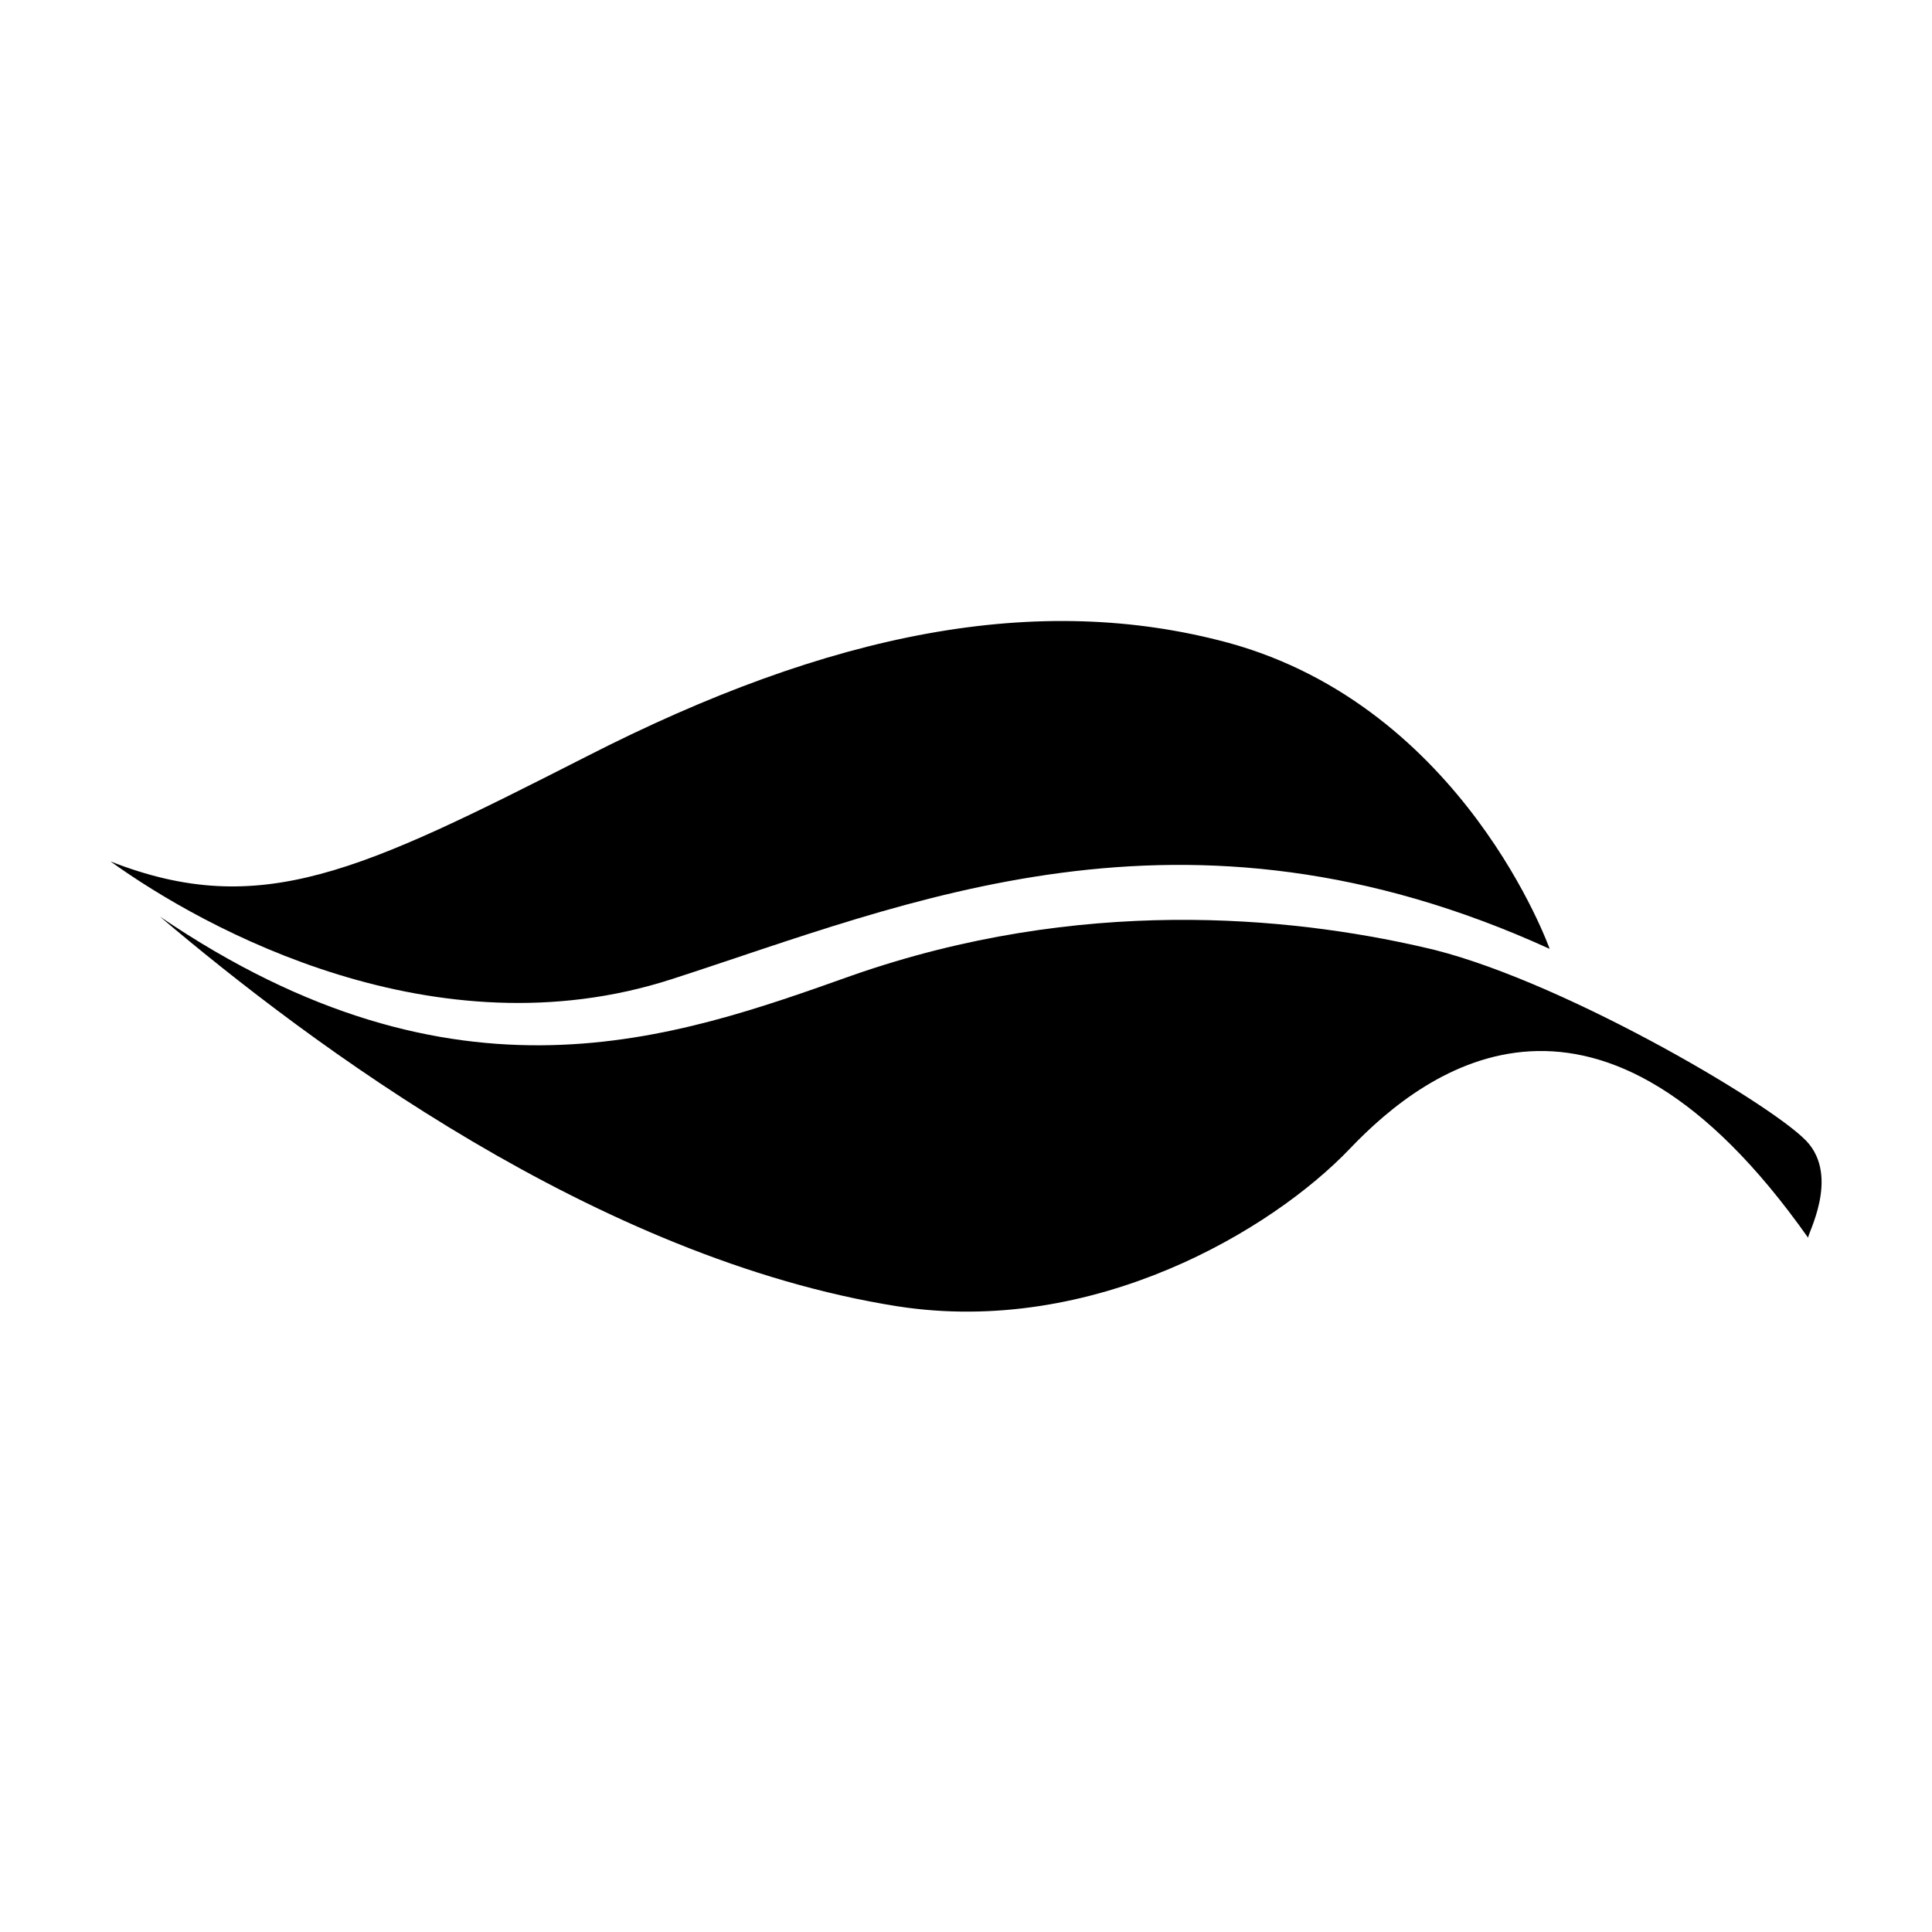
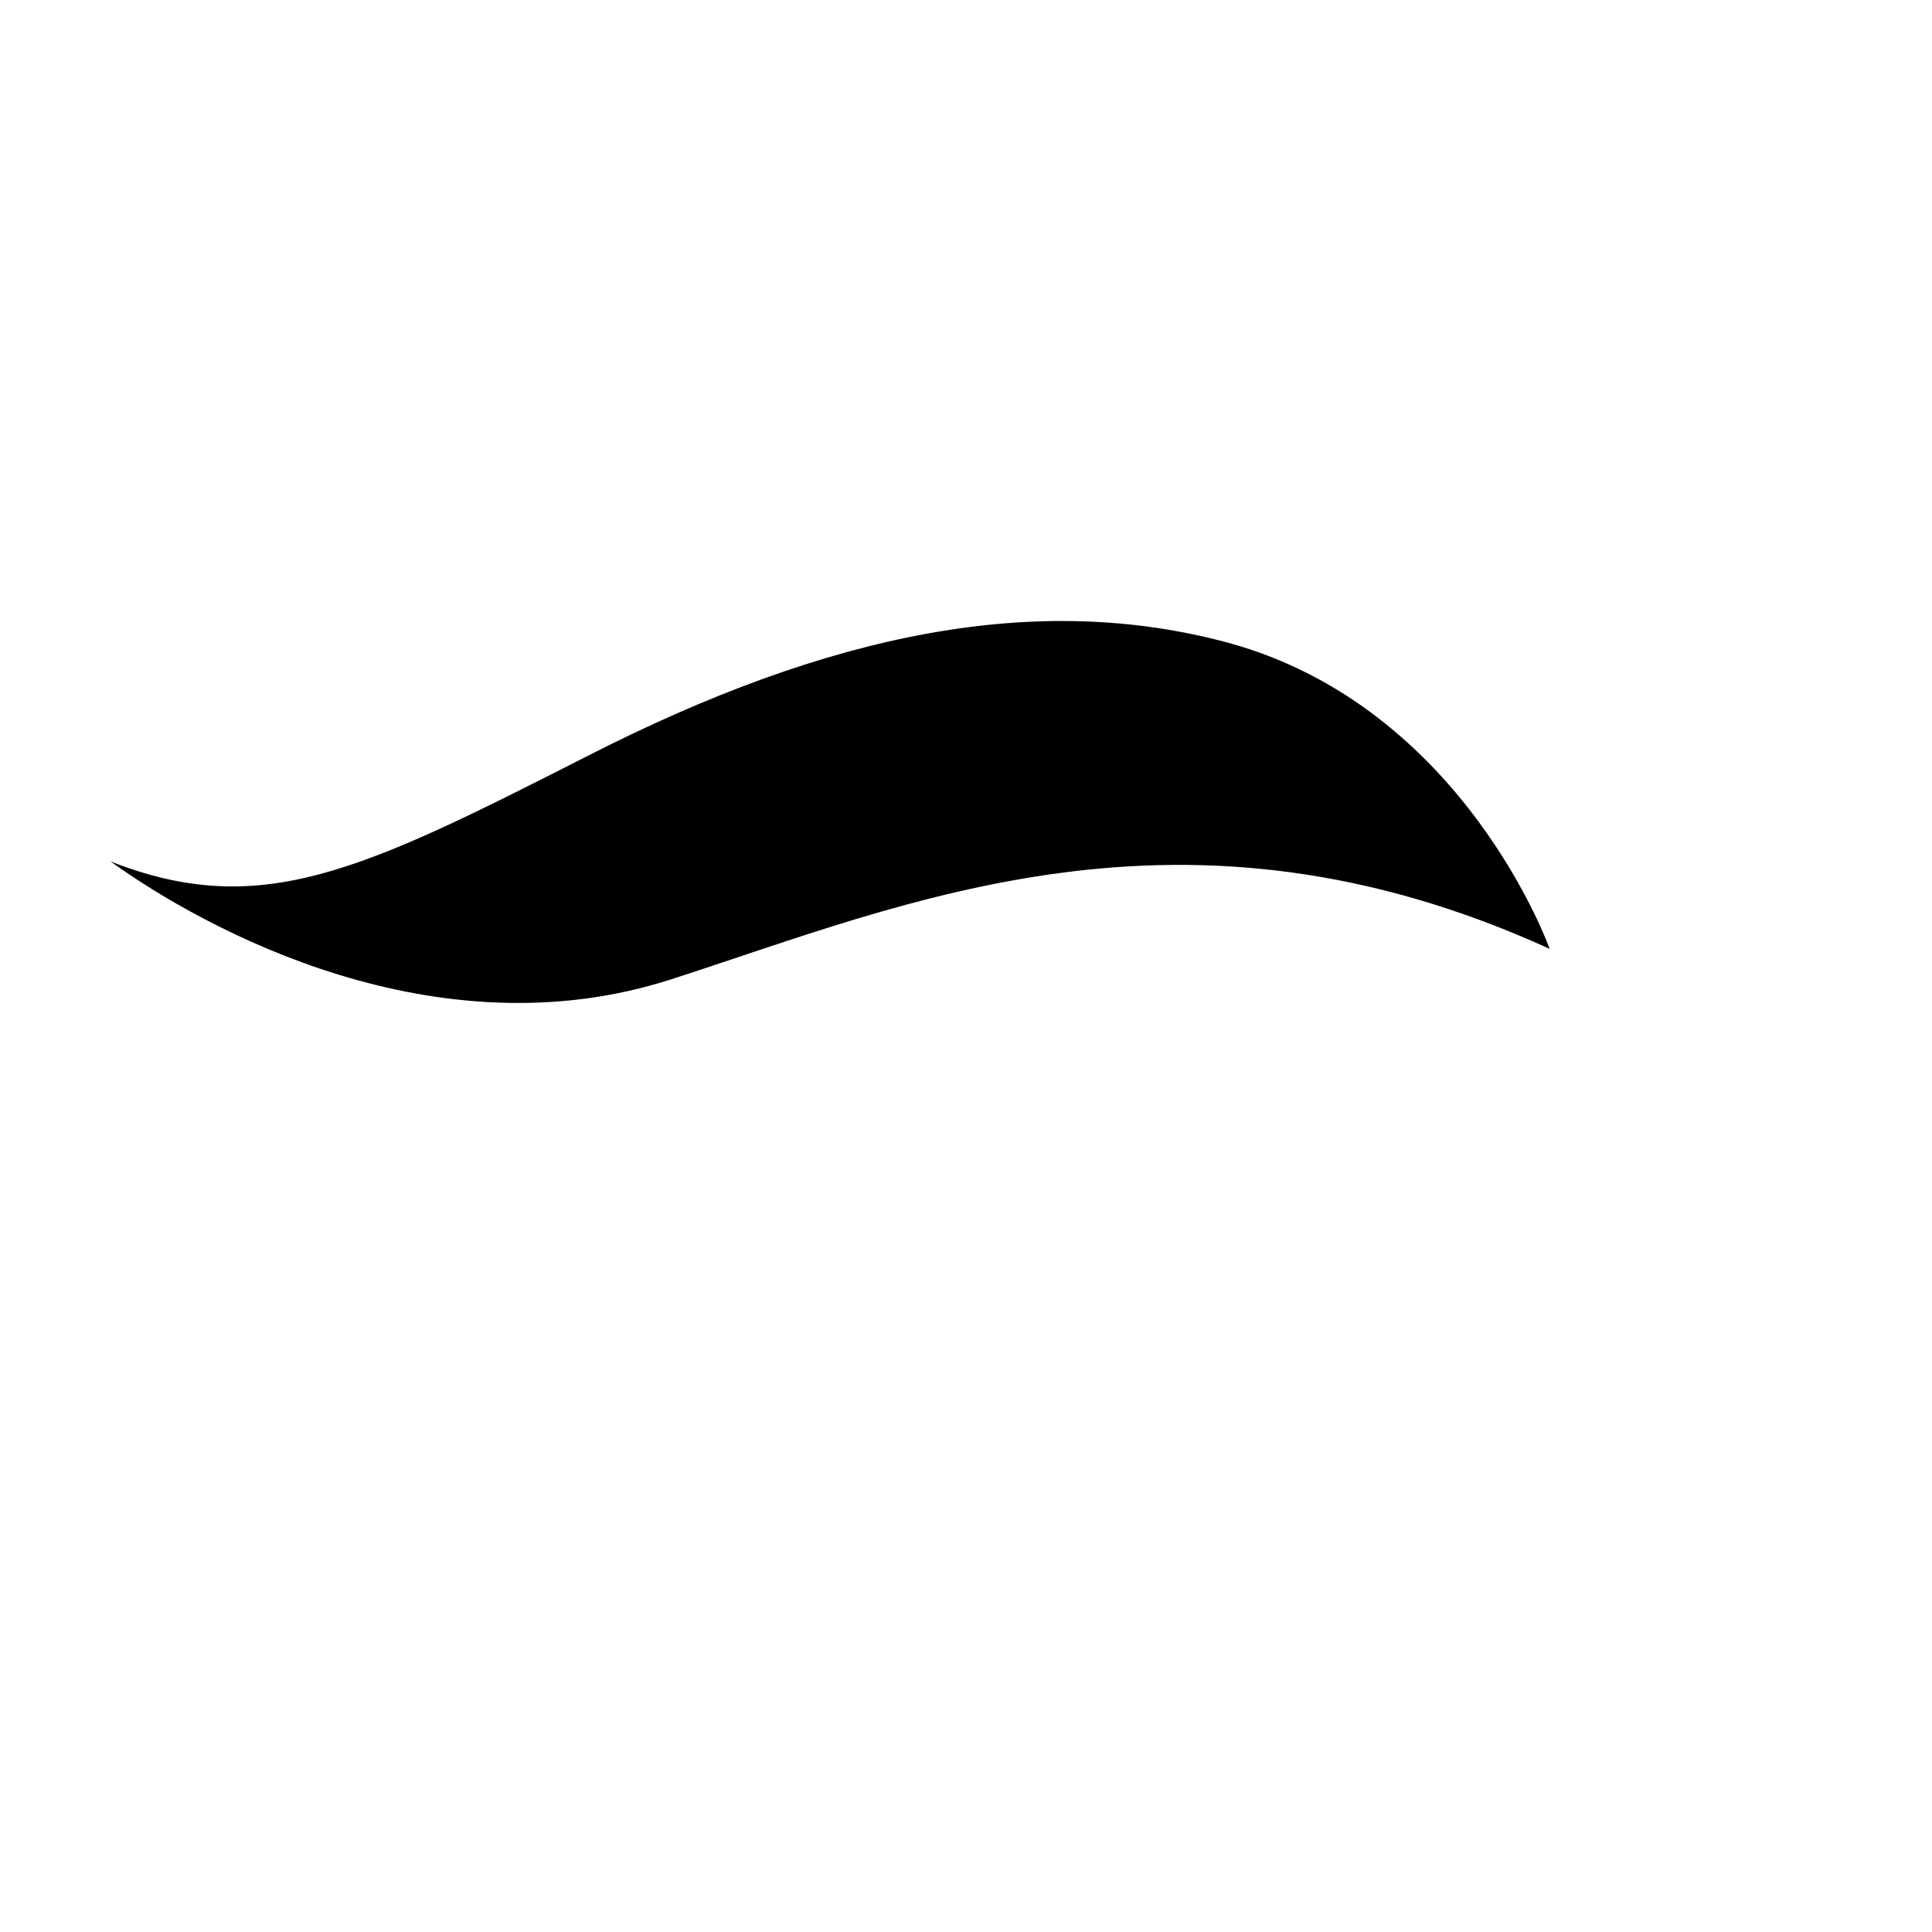
<svg xmlns="http://www.w3.org/2000/svg" fill="#000000" width="800px" height="800px" version="1.1" viewBox="144 144 512 512">
  <g>
-     <path d="m622.68 446.35c-9.574-10.074-67.008-43.832-101.77-51.387-35.266-8.062-90.688-13.602-151.14 7.559-46.855 16.625-104.79 37.785-183.39-15.617 39.801 33.754 115.88 90.688 195.48 103.28 51.891 8.062 99.25-20.152 119.91-41.816 20.656-21.664 66-54.914 121.42 23.68-0.5-0.508 8.566-16.125-0.5-25.699z" />
    <path d="m321.91 403.52c62.473-20.152 135.52-52.395 232.76-8.062 0 0-22.672-63.984-85.145-81.113-50.383-13.602-105.3-3.023-170.29 30.23-59.449 30.23-86.152 43.328-125.95 27.711 25.195 18.137 86.156 51.387 148.62 31.234z" />
  </g>
</svg>